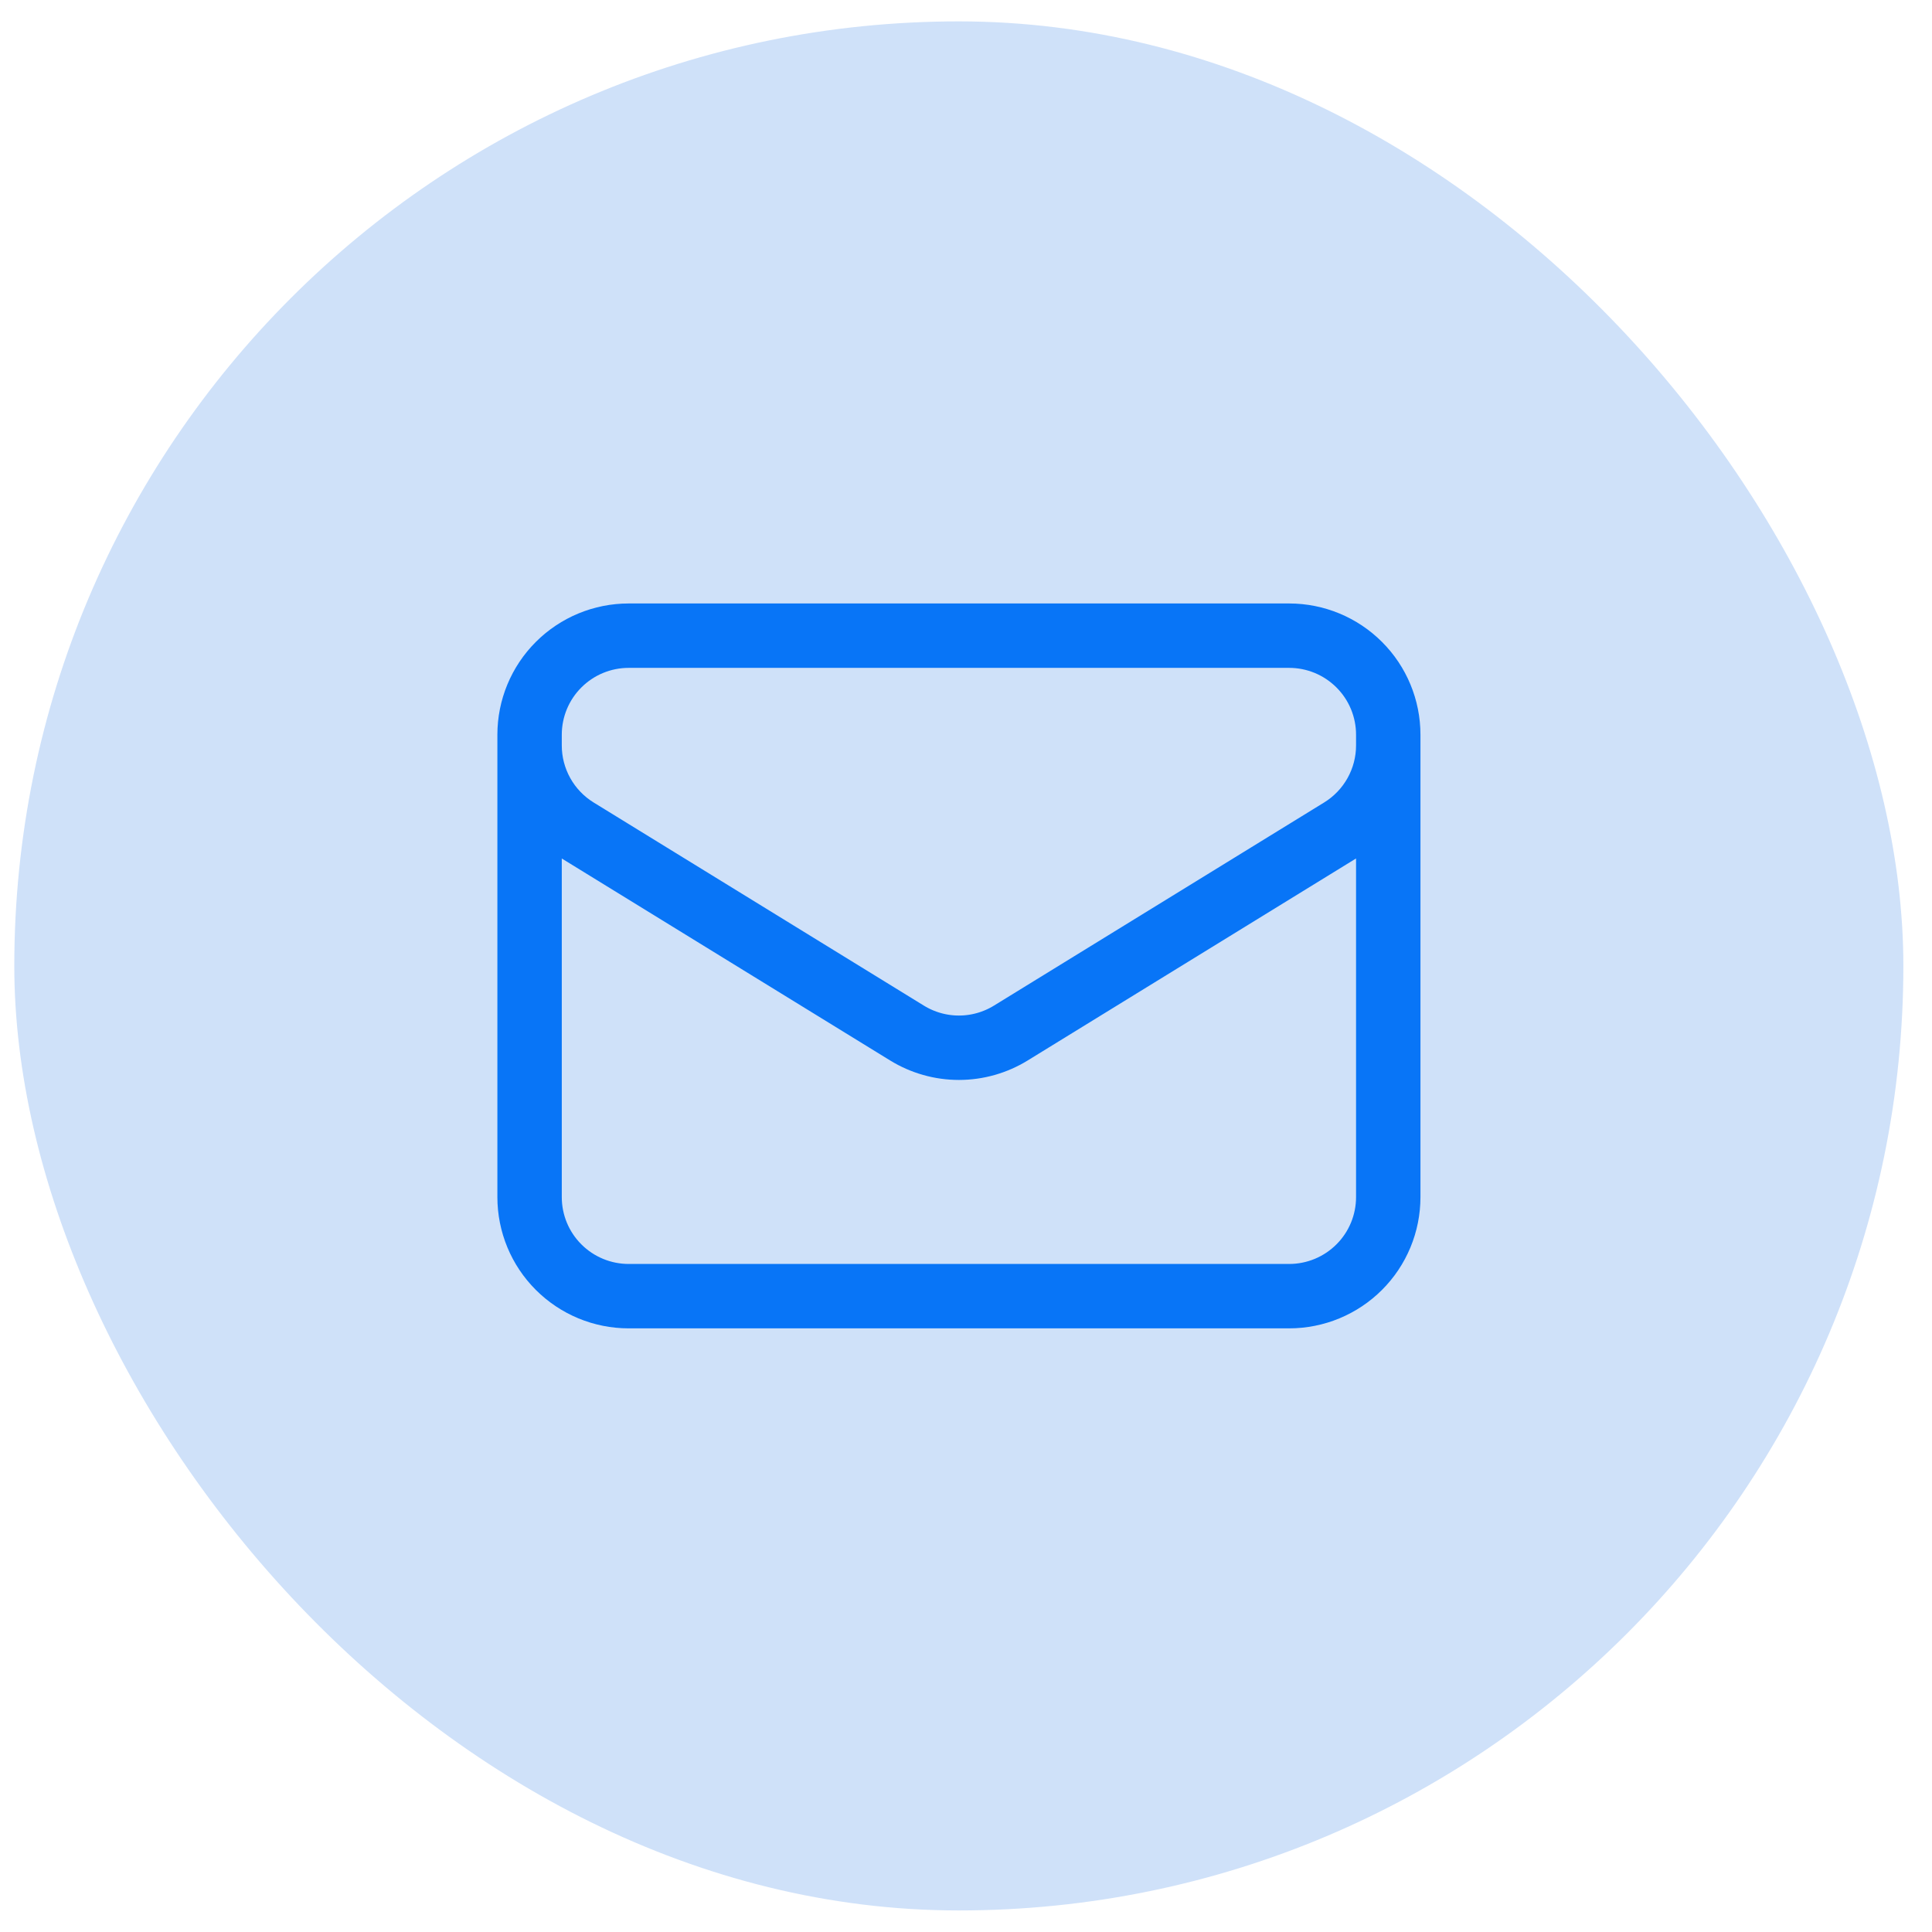
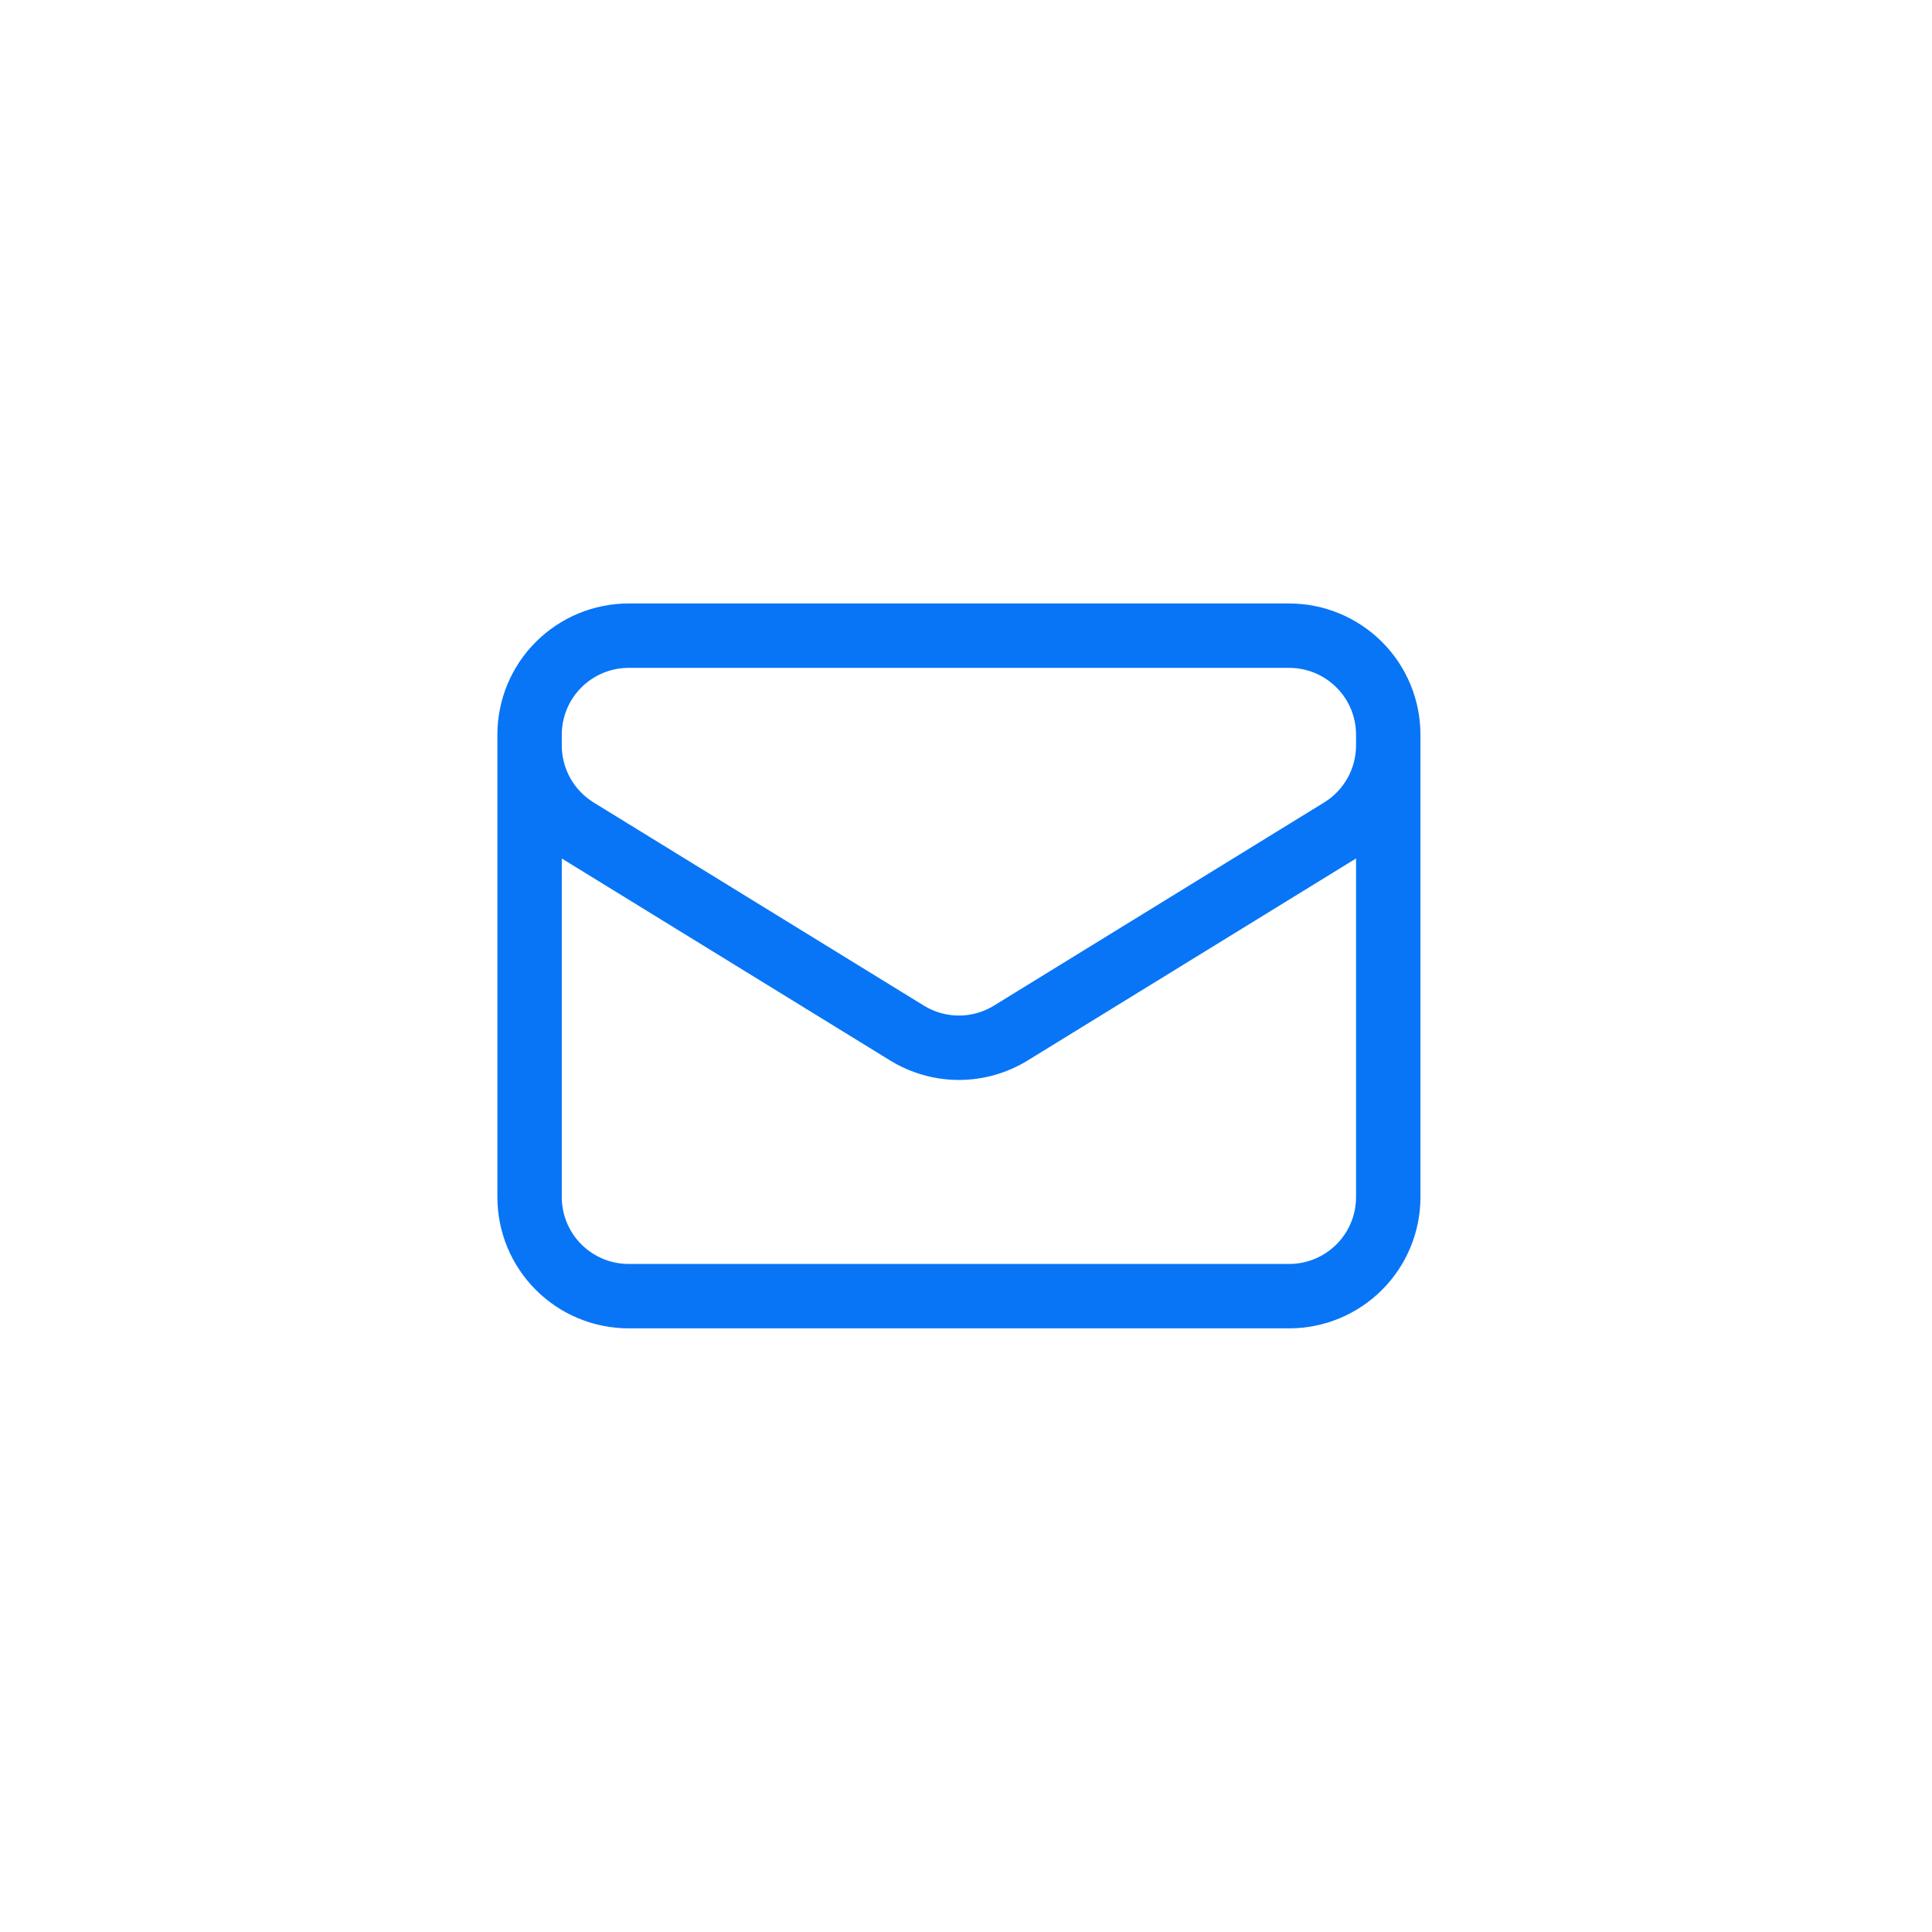
<svg xmlns="http://www.w3.org/2000/svg" width="45" height="45" viewBox="0 0 45 45" fill="none">
-   <rect x="0.333" y="0.498" width="44" height="44" rx="22" fill="#CFE1F9" />
  <path d="M32.335 17.113V27.883C32.335 28.495 32.092 29.082 31.659 29.514C31.226 29.947 30.639 30.19 30.027 30.19H14.643C14.031 30.19 13.444 29.947 13.011 29.514C12.578 29.082 12.335 28.495 12.335 27.883V17.113M32.335 17.113C32.335 16.501 32.092 15.914 31.659 15.482C31.226 15.049 30.639 14.806 30.027 14.806H14.643C14.031 14.806 13.444 15.049 13.011 15.482C12.578 15.914 12.335 16.501 12.335 17.113M32.335 17.113V17.363C32.335 17.757 32.234 18.144 32.042 18.488C31.85 18.832 31.573 19.121 31.238 19.328L23.545 24.061C23.181 24.285 22.762 24.404 22.335 24.404C21.908 24.404 21.489 24.285 21.125 24.061L13.432 19.329C13.097 19.122 12.82 18.833 12.628 18.489C12.436 18.145 12.335 17.758 12.335 17.364V17.113" stroke="#0875F7" stroke-width="1.5" stroke-linecap="round" stroke-linejoin="round" />
</svg>